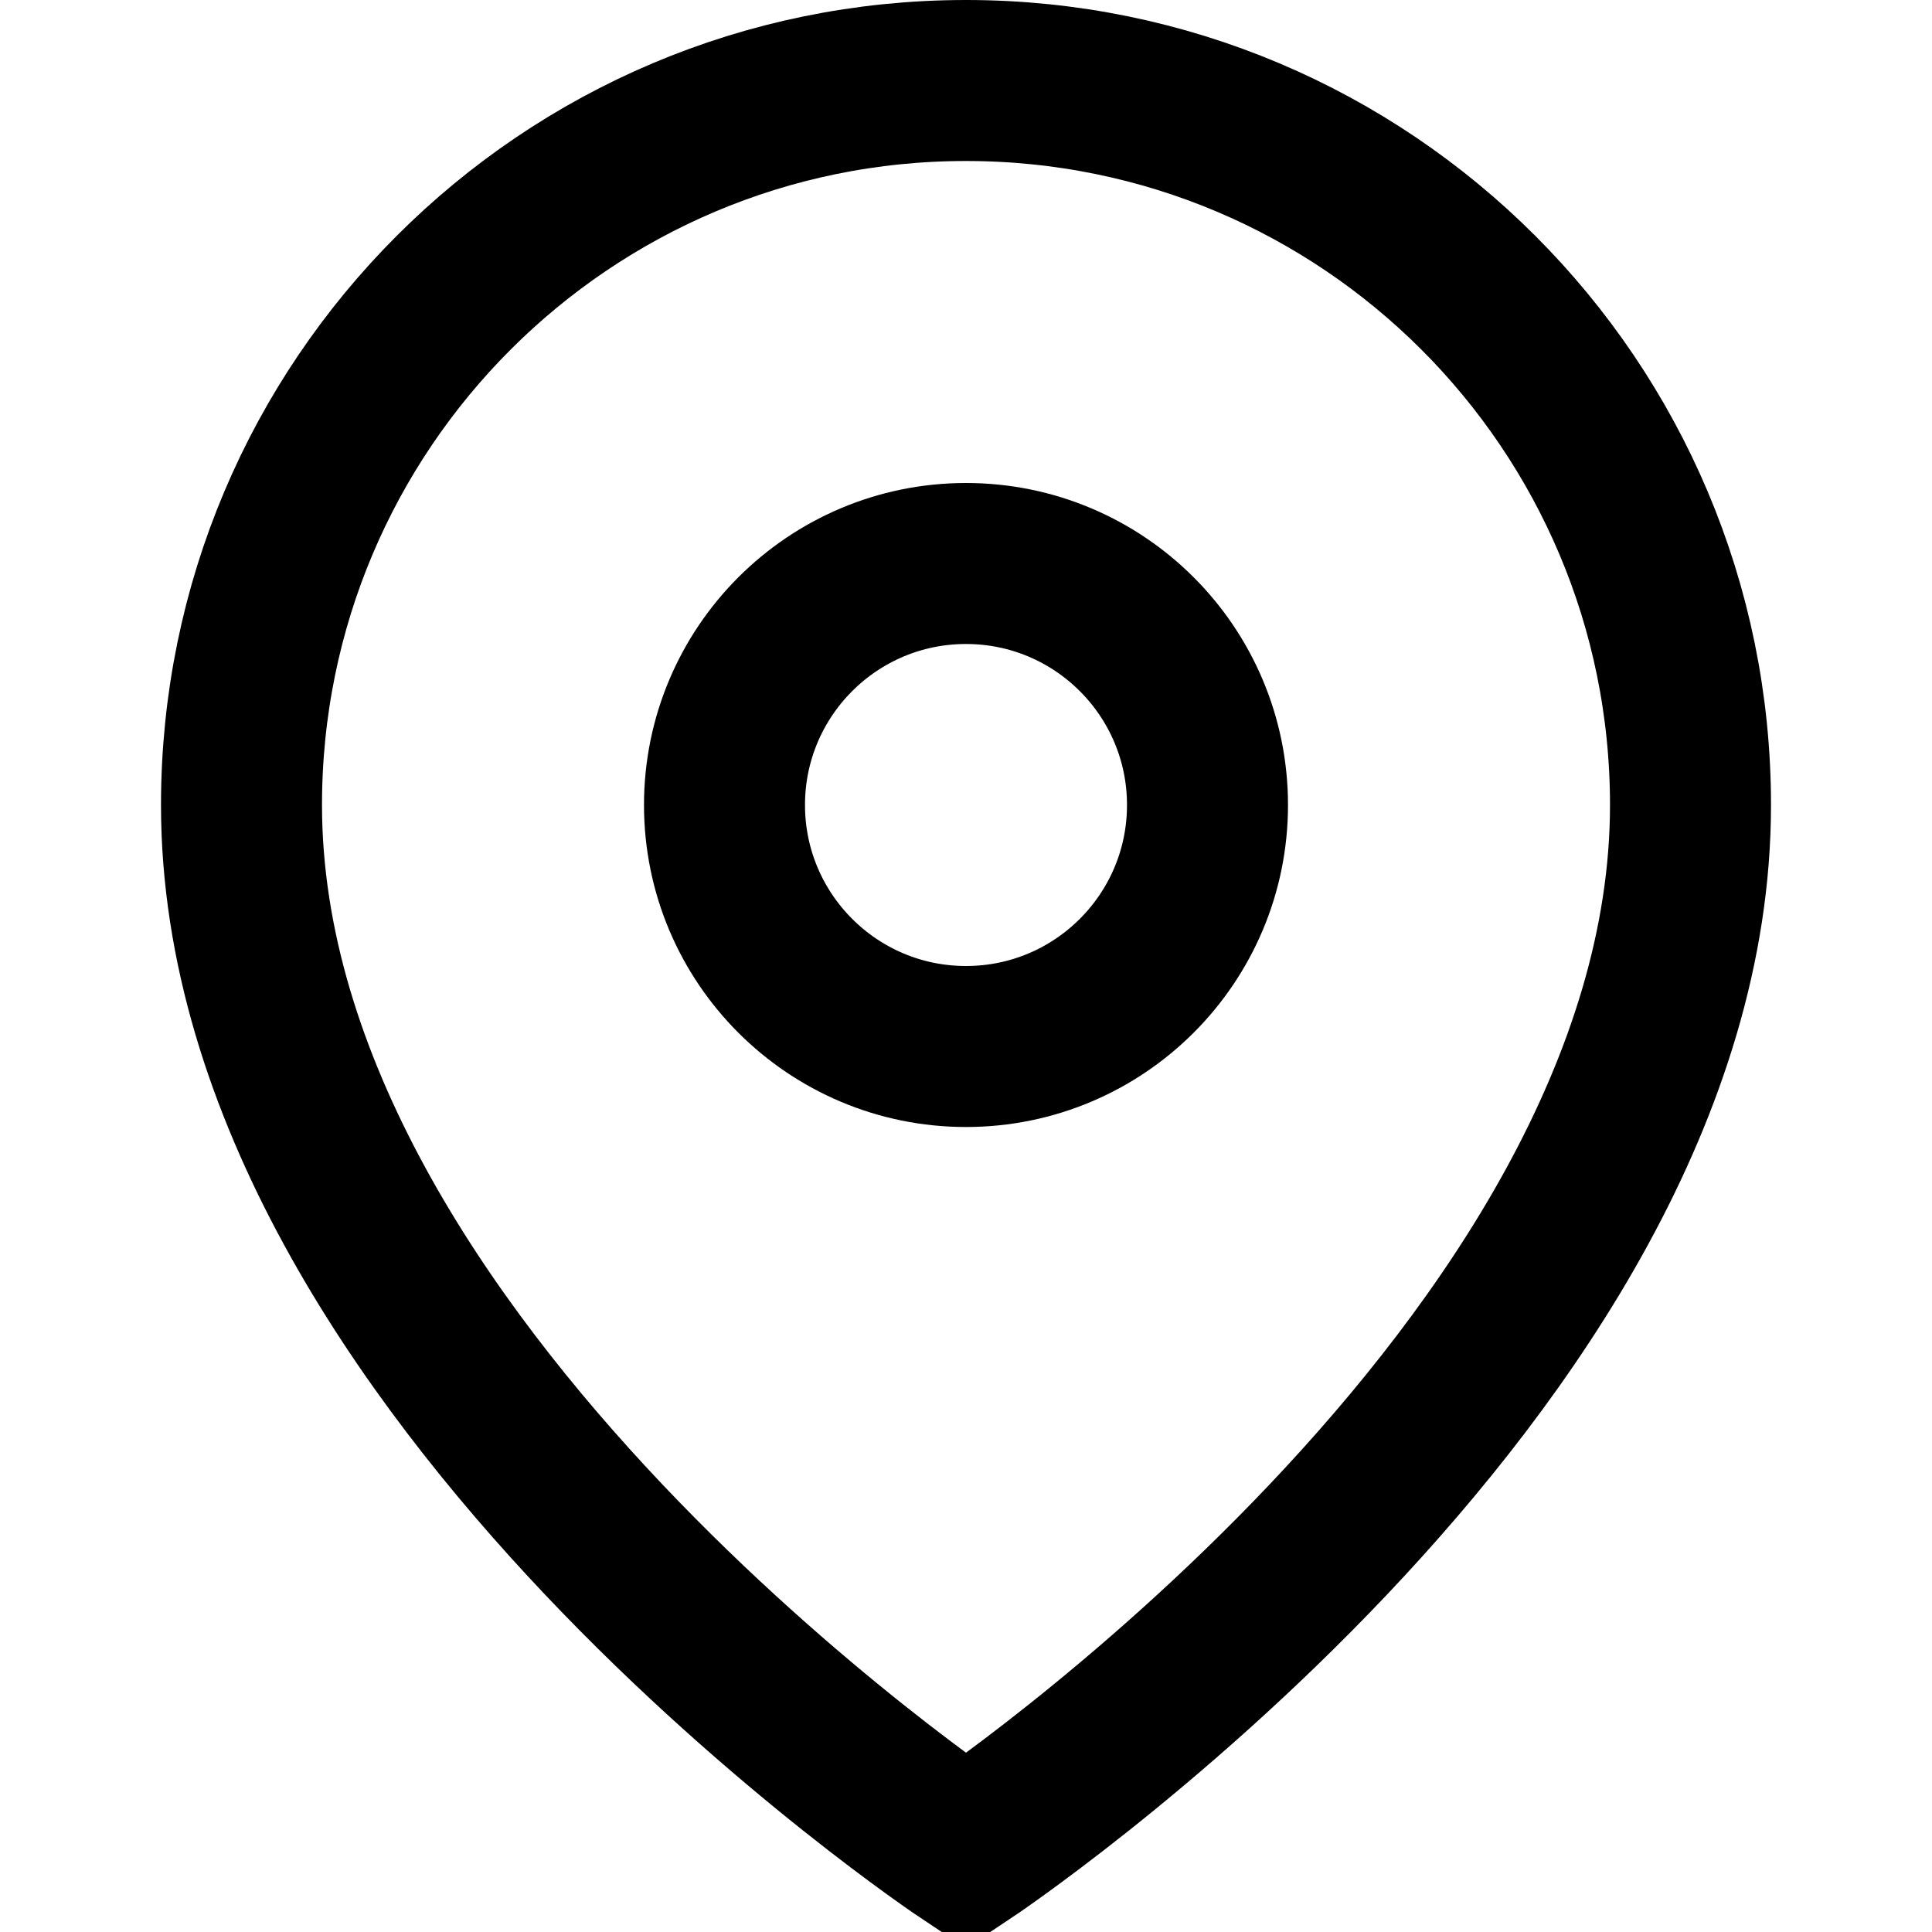
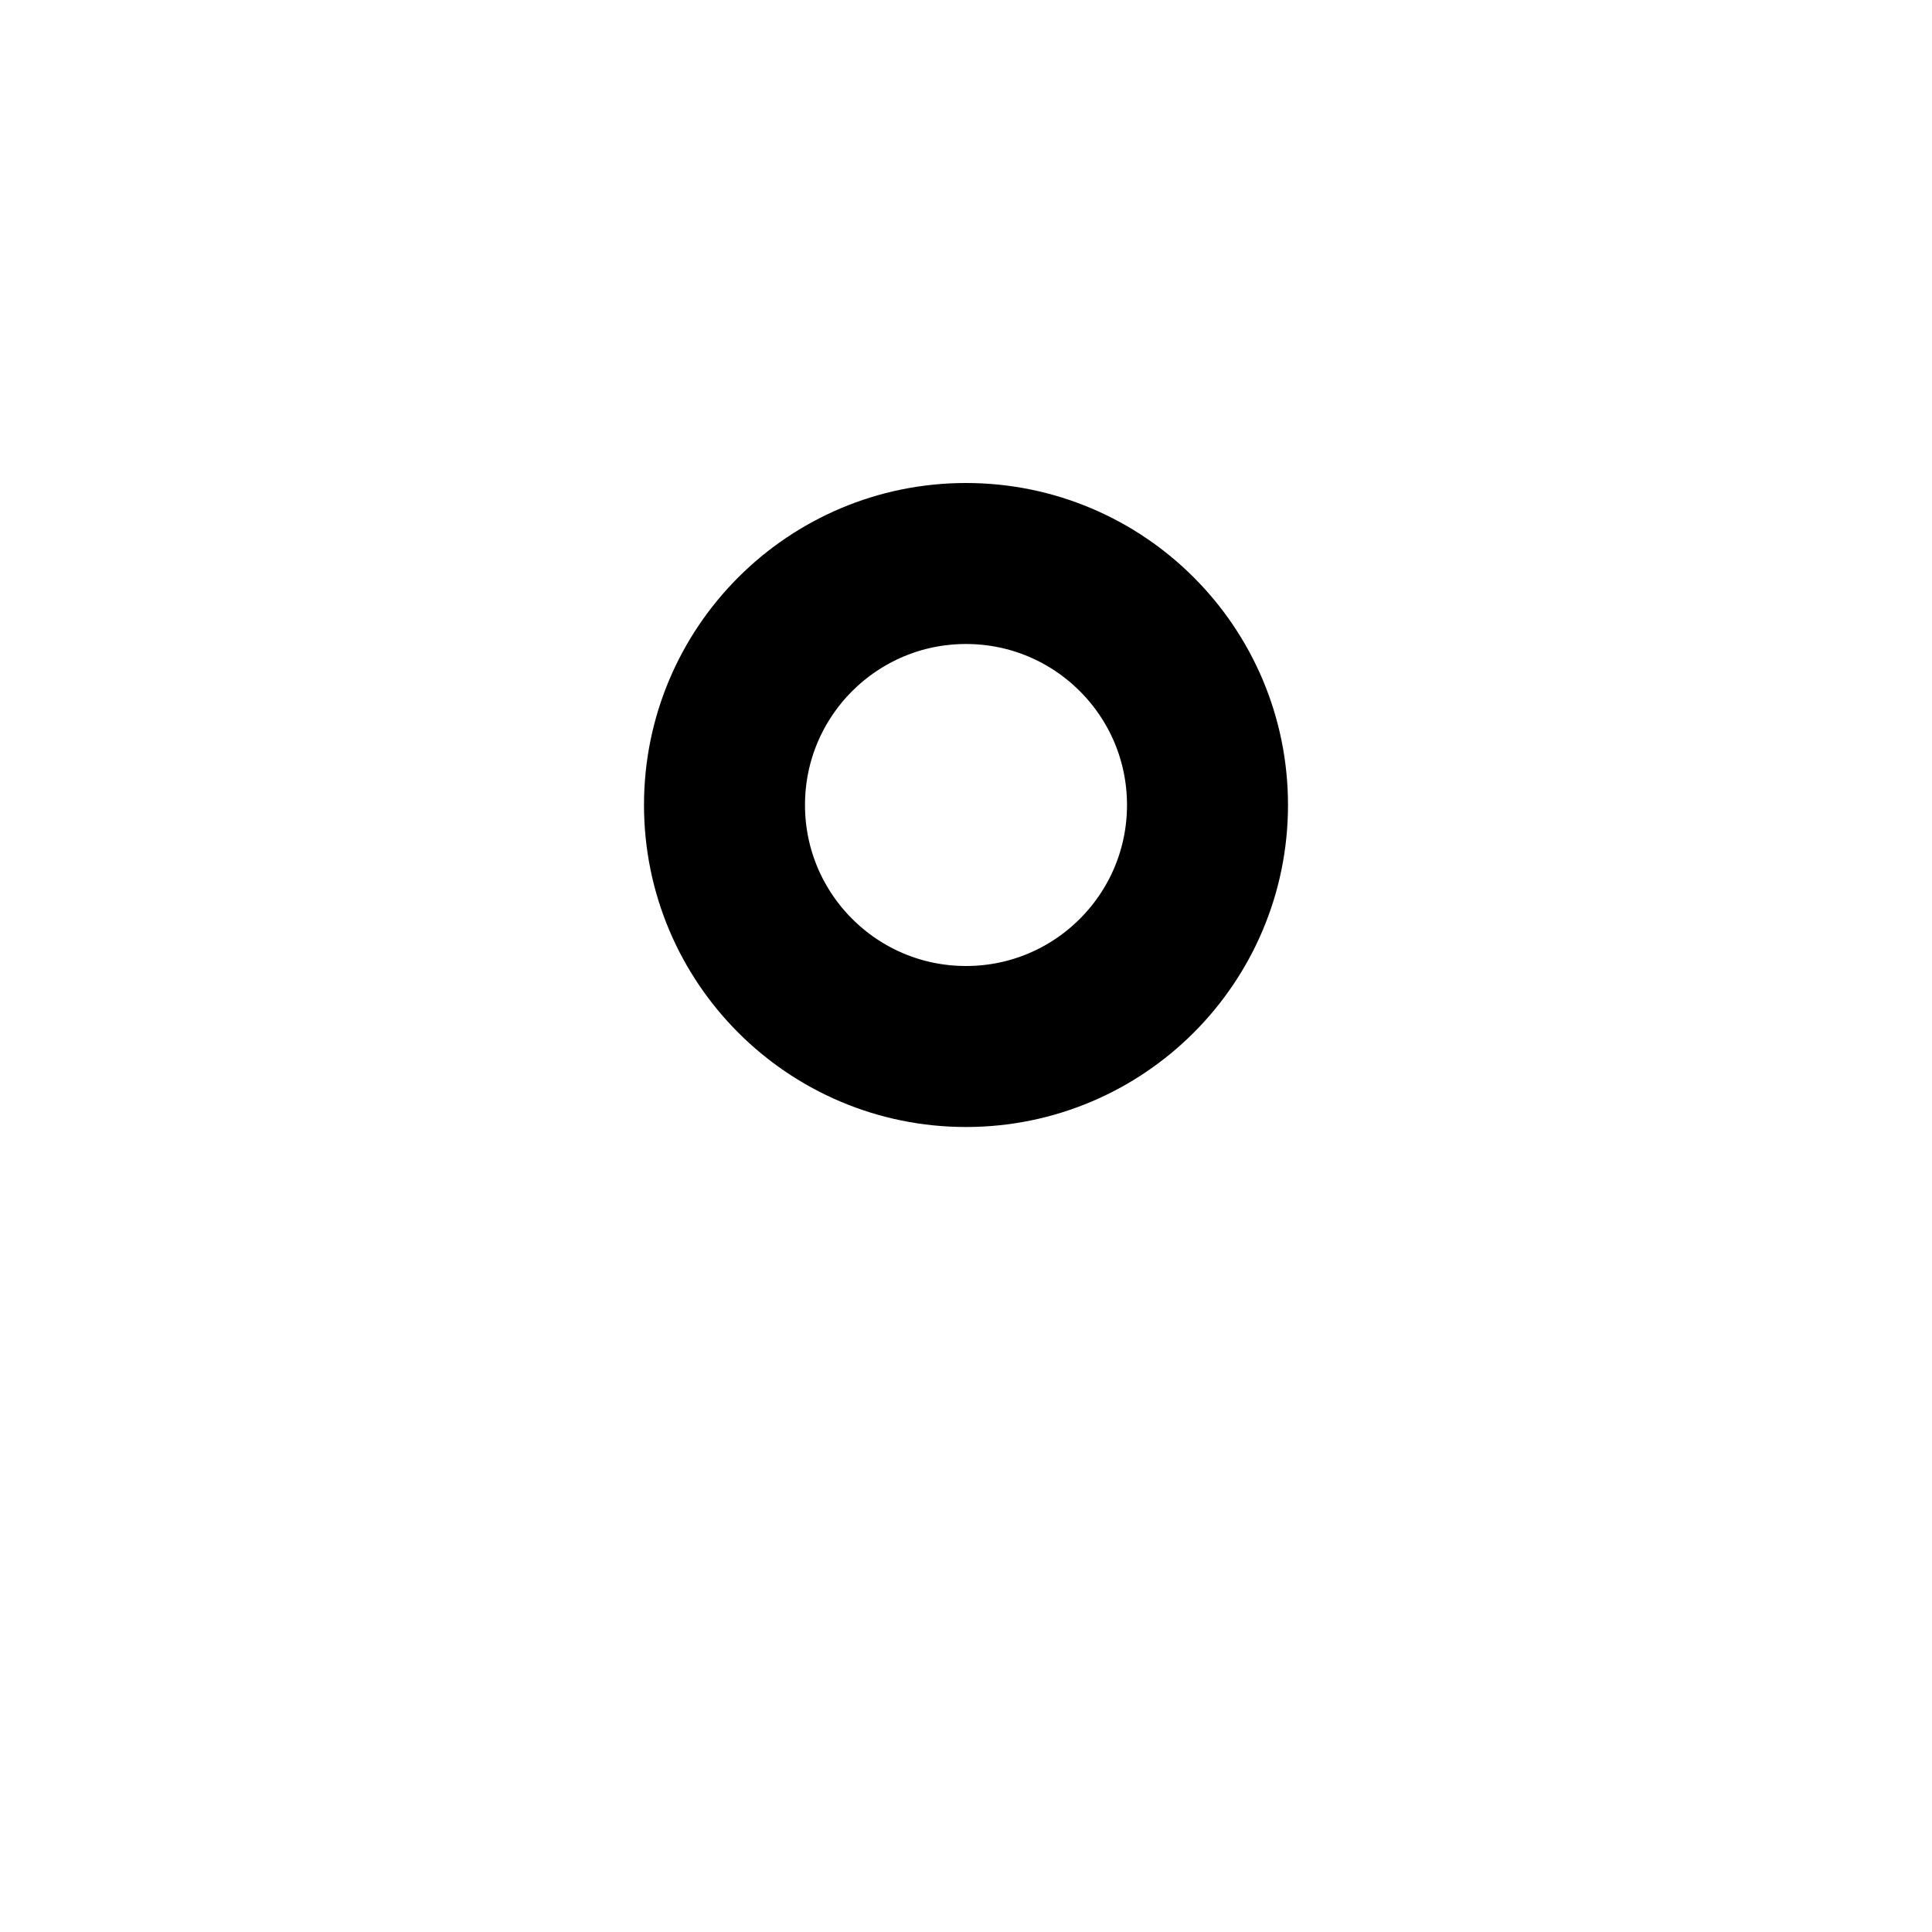
<svg xmlns="http://www.w3.org/2000/svg" width="24" height="24" viewBox="0 0 24 24" fill="none">
-   <path d="M21 10C21 17 12 23 12 23S3 17 3 10C3 5.029 7.029 1 12 1C16.971 1 21 5.029 21 10Z" stroke="currentColor" stroke-width="2" fill="none" />
  <circle cx="12" cy="10" r="3" stroke="currentColor" stroke-width="2" fill="none" />
</svg>